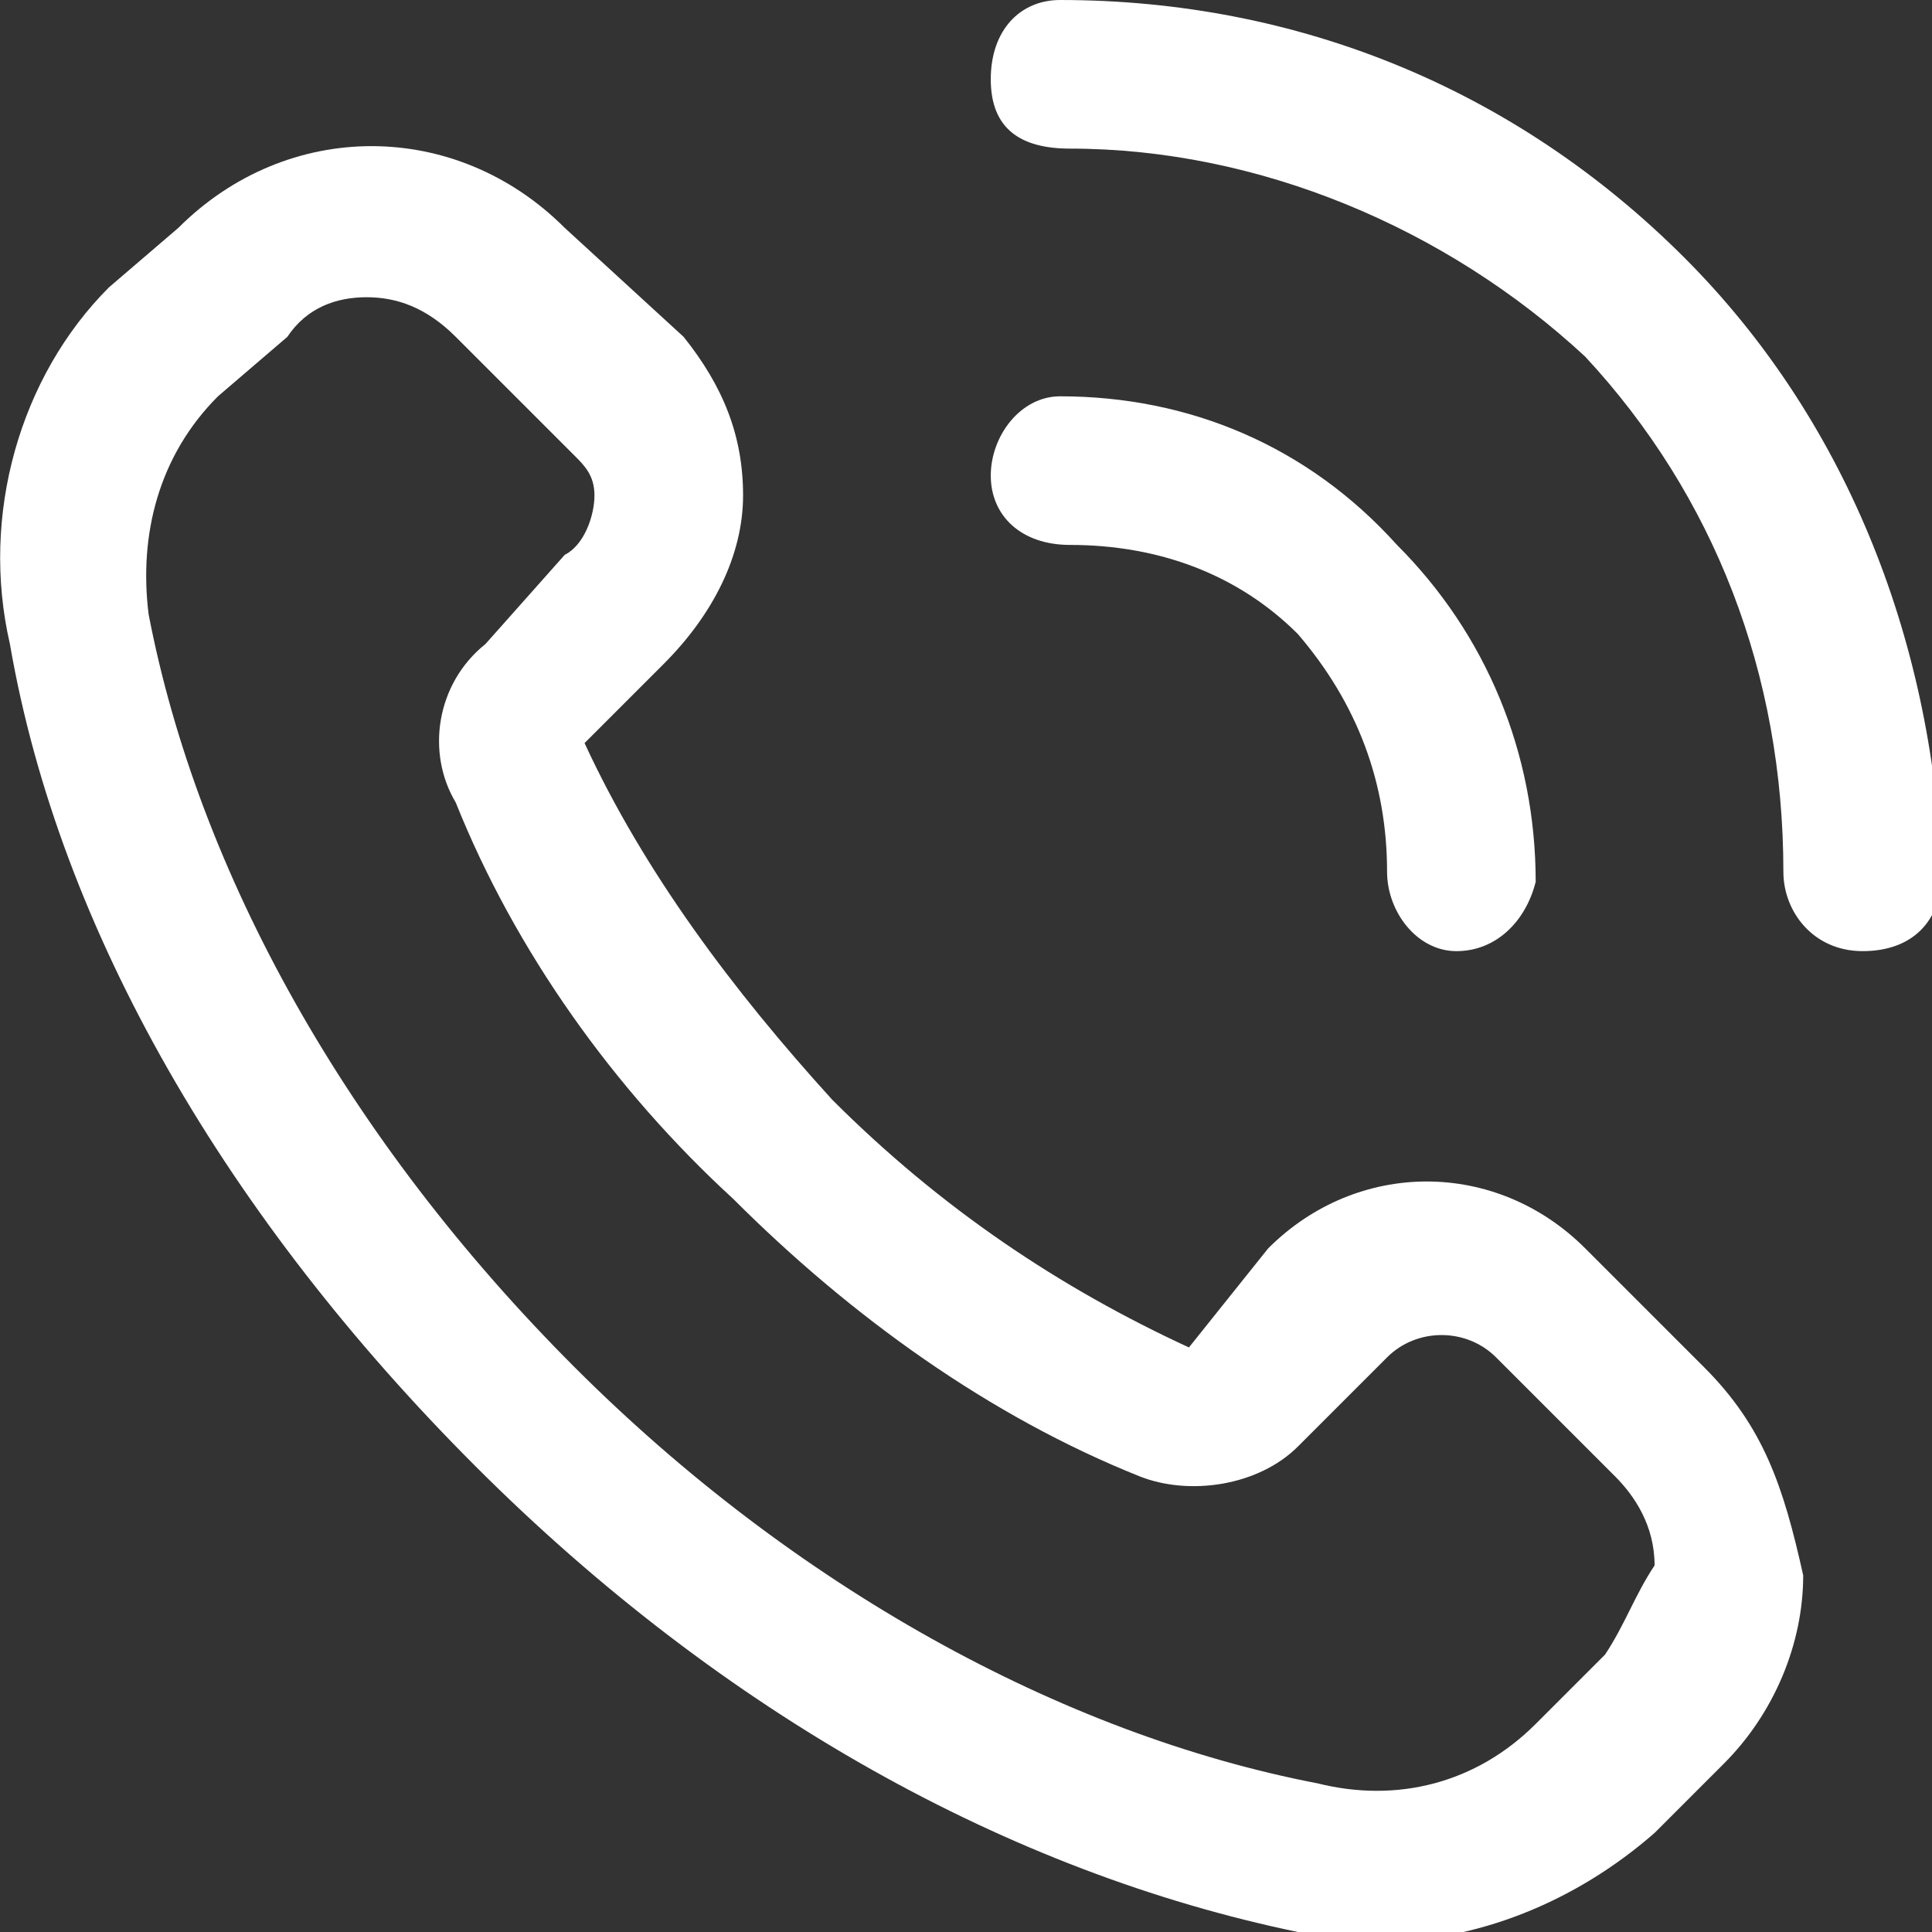
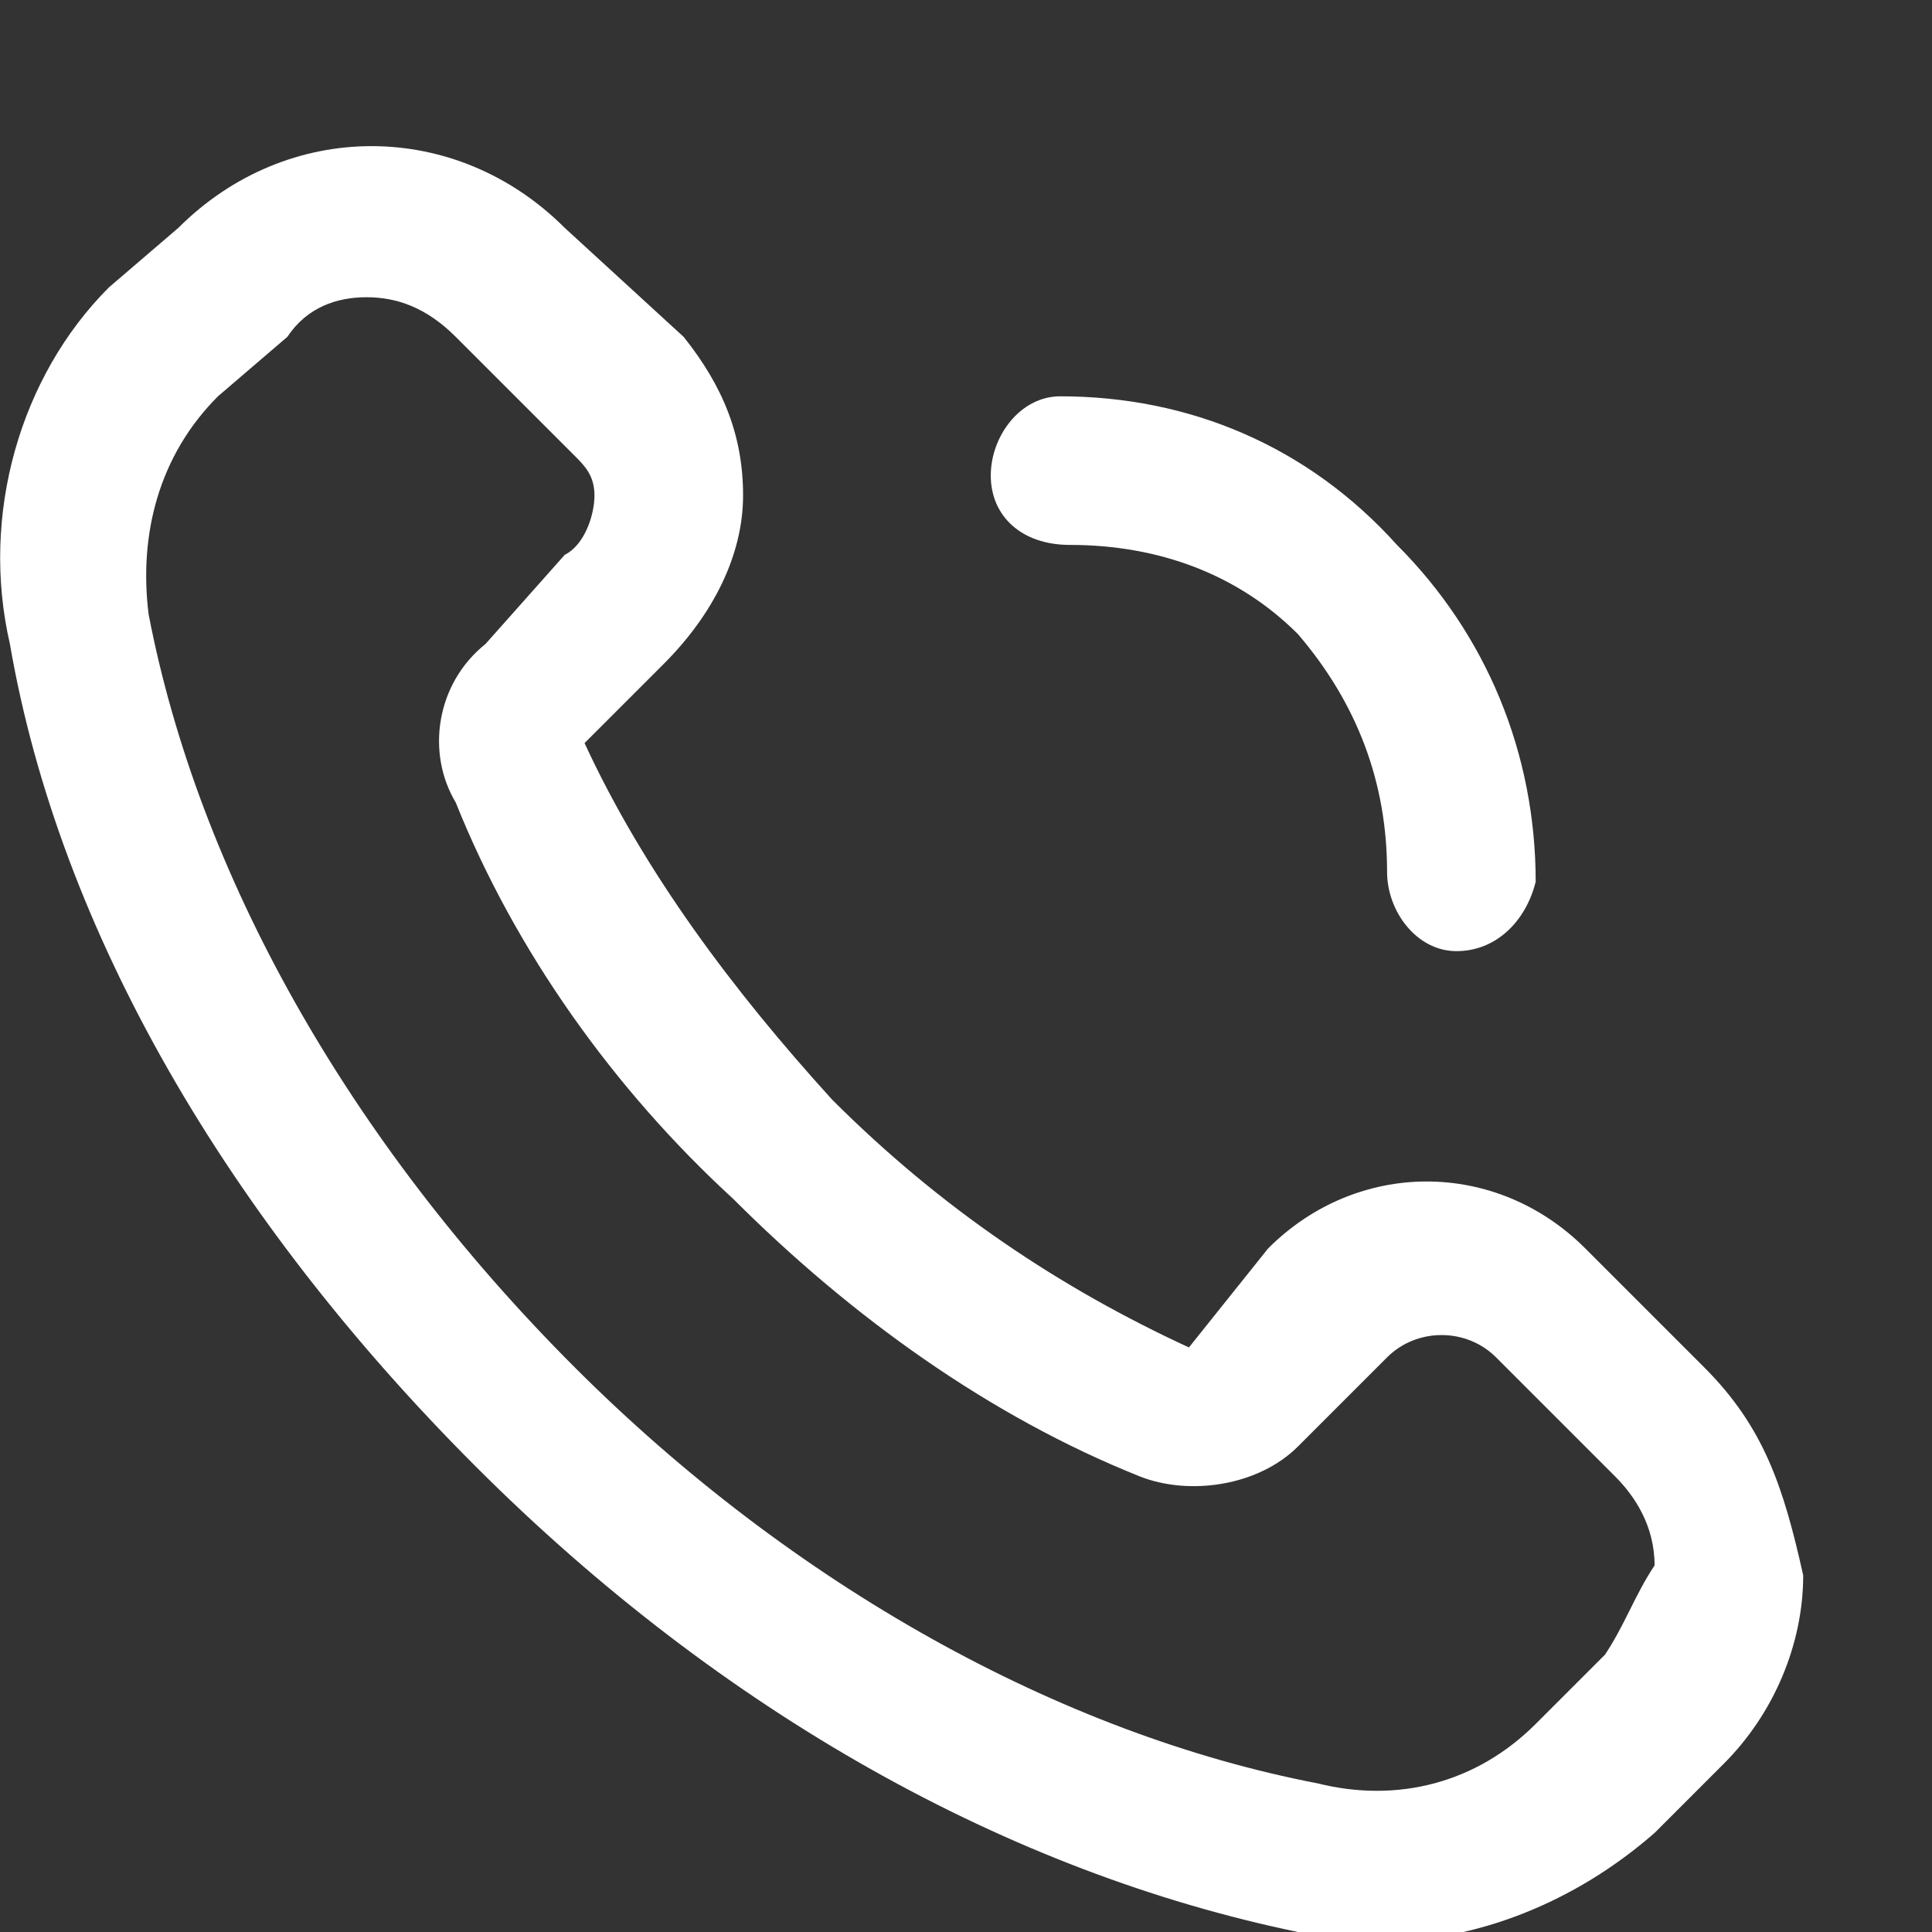
<svg xmlns="http://www.w3.org/2000/svg" version="1.1" id="Laag_1" x="0px" y="0px" viewBox="0 0 19.5 19.5" style="enable-background:new 0 0 19.5 19.5;" xml:space="preserve">
  <rect x="0" y="0" width="19.5" height="19.5" fill="#333333" stroke="none" />
  <style type="text/css">
	.st0{fill:#FFFFFF;}
</style>
  <g>
    <path class="st0" d="M17.2,13.8L16,12.6c-0.9-0.9-2.3-0.9-3.2,0l-0.8,1c-1.3-0.6-2.5-1.4-3.6-2.5c-1-1.1-1.9-2.3-2.5-3.6l0.8-0.8   C7.2,6.2,7.5,5.6,7.5,5S7.3,3.9,6.9,3.4L5.7,2.3c-1.1-1.1-2.8-1.1-3.9,0L1.1,2.9c-0.9,0.9-1.3,2.3-1,3.6c0.5,2.9,2.2,5.8,4.7,8.3   s5.4,4.1,8.3,4.7c0.3,0,0.5,0.1,0.8,0.1c1,0,2-0.4,2.8-1.1l0.7-0.7c0.5-0.5,0.8-1.2,0.8-1.9C18,15,17.8,14.4,17.2,13.8L17.2,13.8z    M16.2,16.7l-0.7,0.7c-0.6,0.6-1.4,0.8-2.2,0.6c-2.6-0.5-5.3-2-7.5-4.2c-2.3-2.3-3.8-5-4.3-7.6C1.4,5.4,1.6,4.6,2.2,4l0.7-0.6   C3.1,3.1,3.4,3,3.7,3s0.6,0.1,0.9,0.4l1.2,1.2C5.9,4.7,6,4.8,6,5S5.9,5.5,5.7,5.6L4.9,6.5C4.4,6.9,4.3,7.6,4.6,8.1   c0.6,1.5,1.6,2.9,2.8,4c1.2,1.2,2.6,2.2,4.1,2.8c0.5,0.2,1.2,0.1,1.6-0.3l0.9-0.9c0.3-0.3,0.8-0.3,1.1,0l1.2,1.2   c0.2,0.2,0.4,0.5,0.4,0.9C16.5,16.1,16.4,16.4,16.2,16.7z" />
    <path class="st0" d="M10.8,5.5c0.9,0,1.7,0.3,2.3,0.9l0,0C13.7,7.1,14,7.9,14,8.8c0,0.4,0.3,0.8,0.7,0.8l0,0c0.4,0,0.7-0.3,0.8-0.7   c0-1.3-0.5-2.5-1.4-3.4l0,0C13.2,4.5,12,4,10.7,4C10.3,4,10,4.4,10,4.8C10,5.2,10.3,5.5,10.8,5.5L10.8,5.5z" />
-     <path class="st0" d="M17,2.6L17,2.6C15.3,0.9,13.1,0,10.7,0C10.3,0,10,0.3,10,0.8s0.3,0.7,0.8,0.7c1.9,0,3.8,0.8,5.2,2.1l0,0   c1.3,1.4,2,3.2,2,5.2c0,0.4,0.3,0.8,0.8,0.8s0.8-0.3,0.8-0.8C19.5,6.4,18.6,4.2,17,2.6z" />
  </g>
</svg>